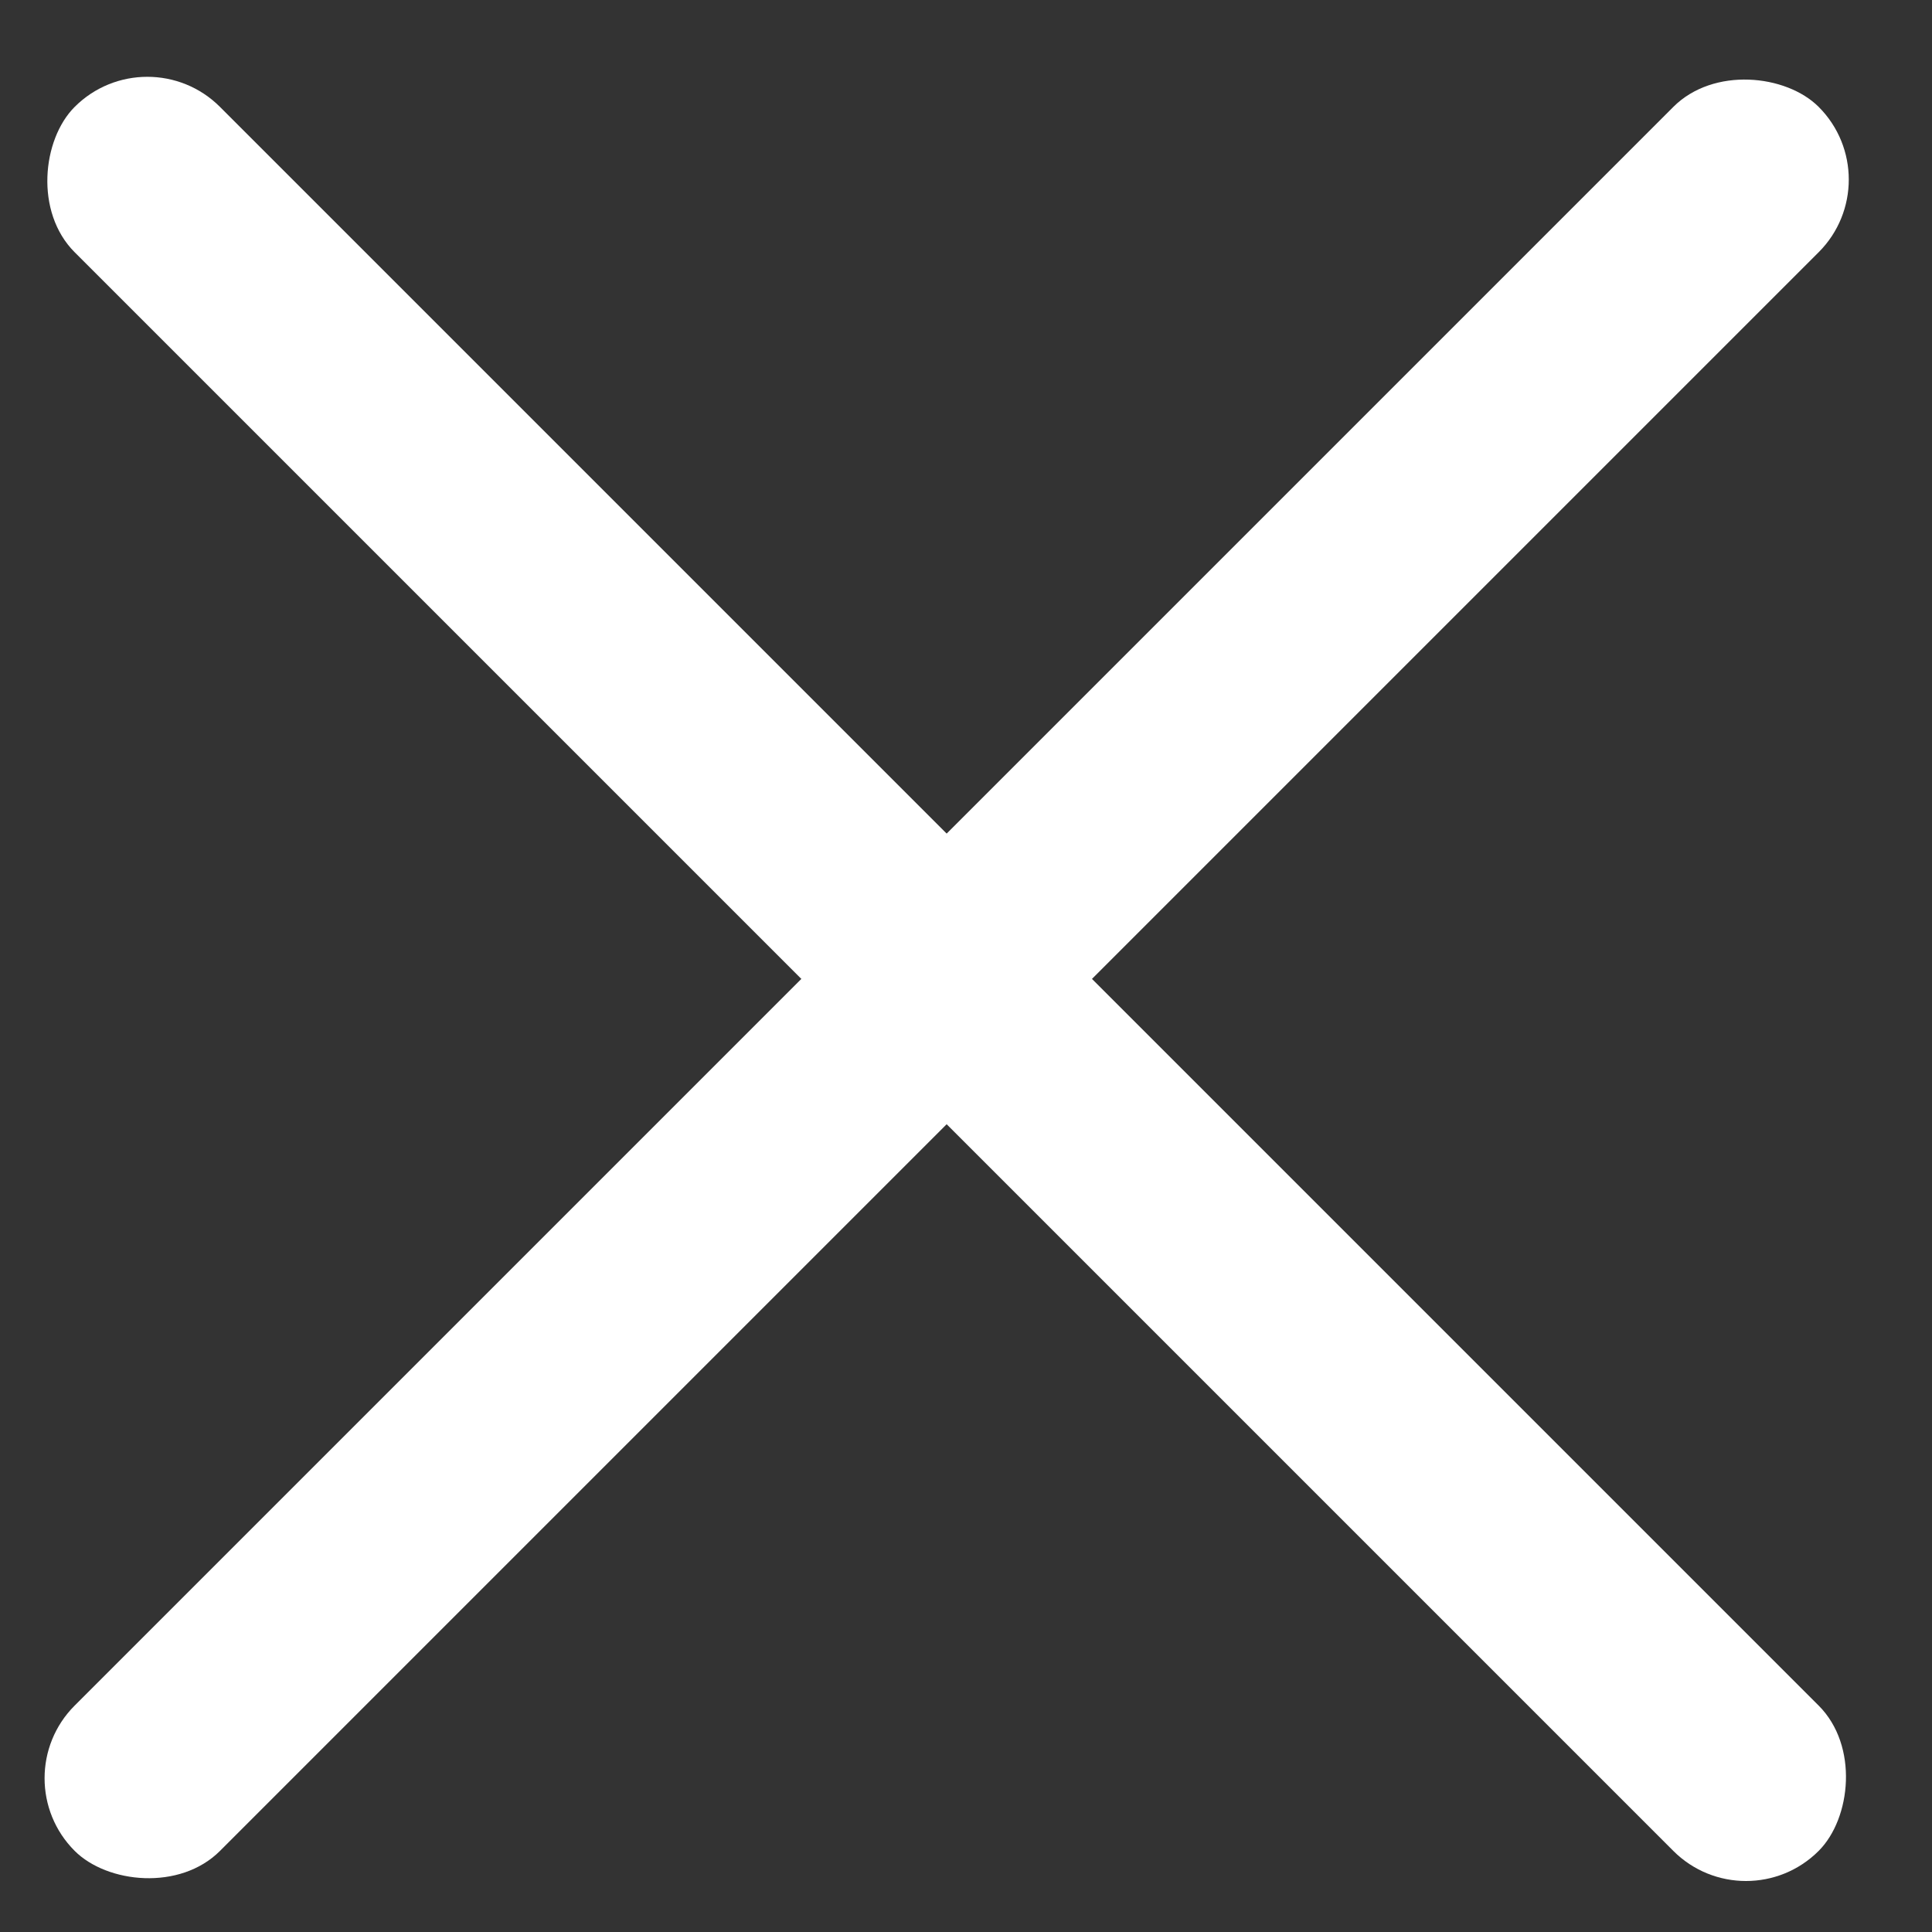
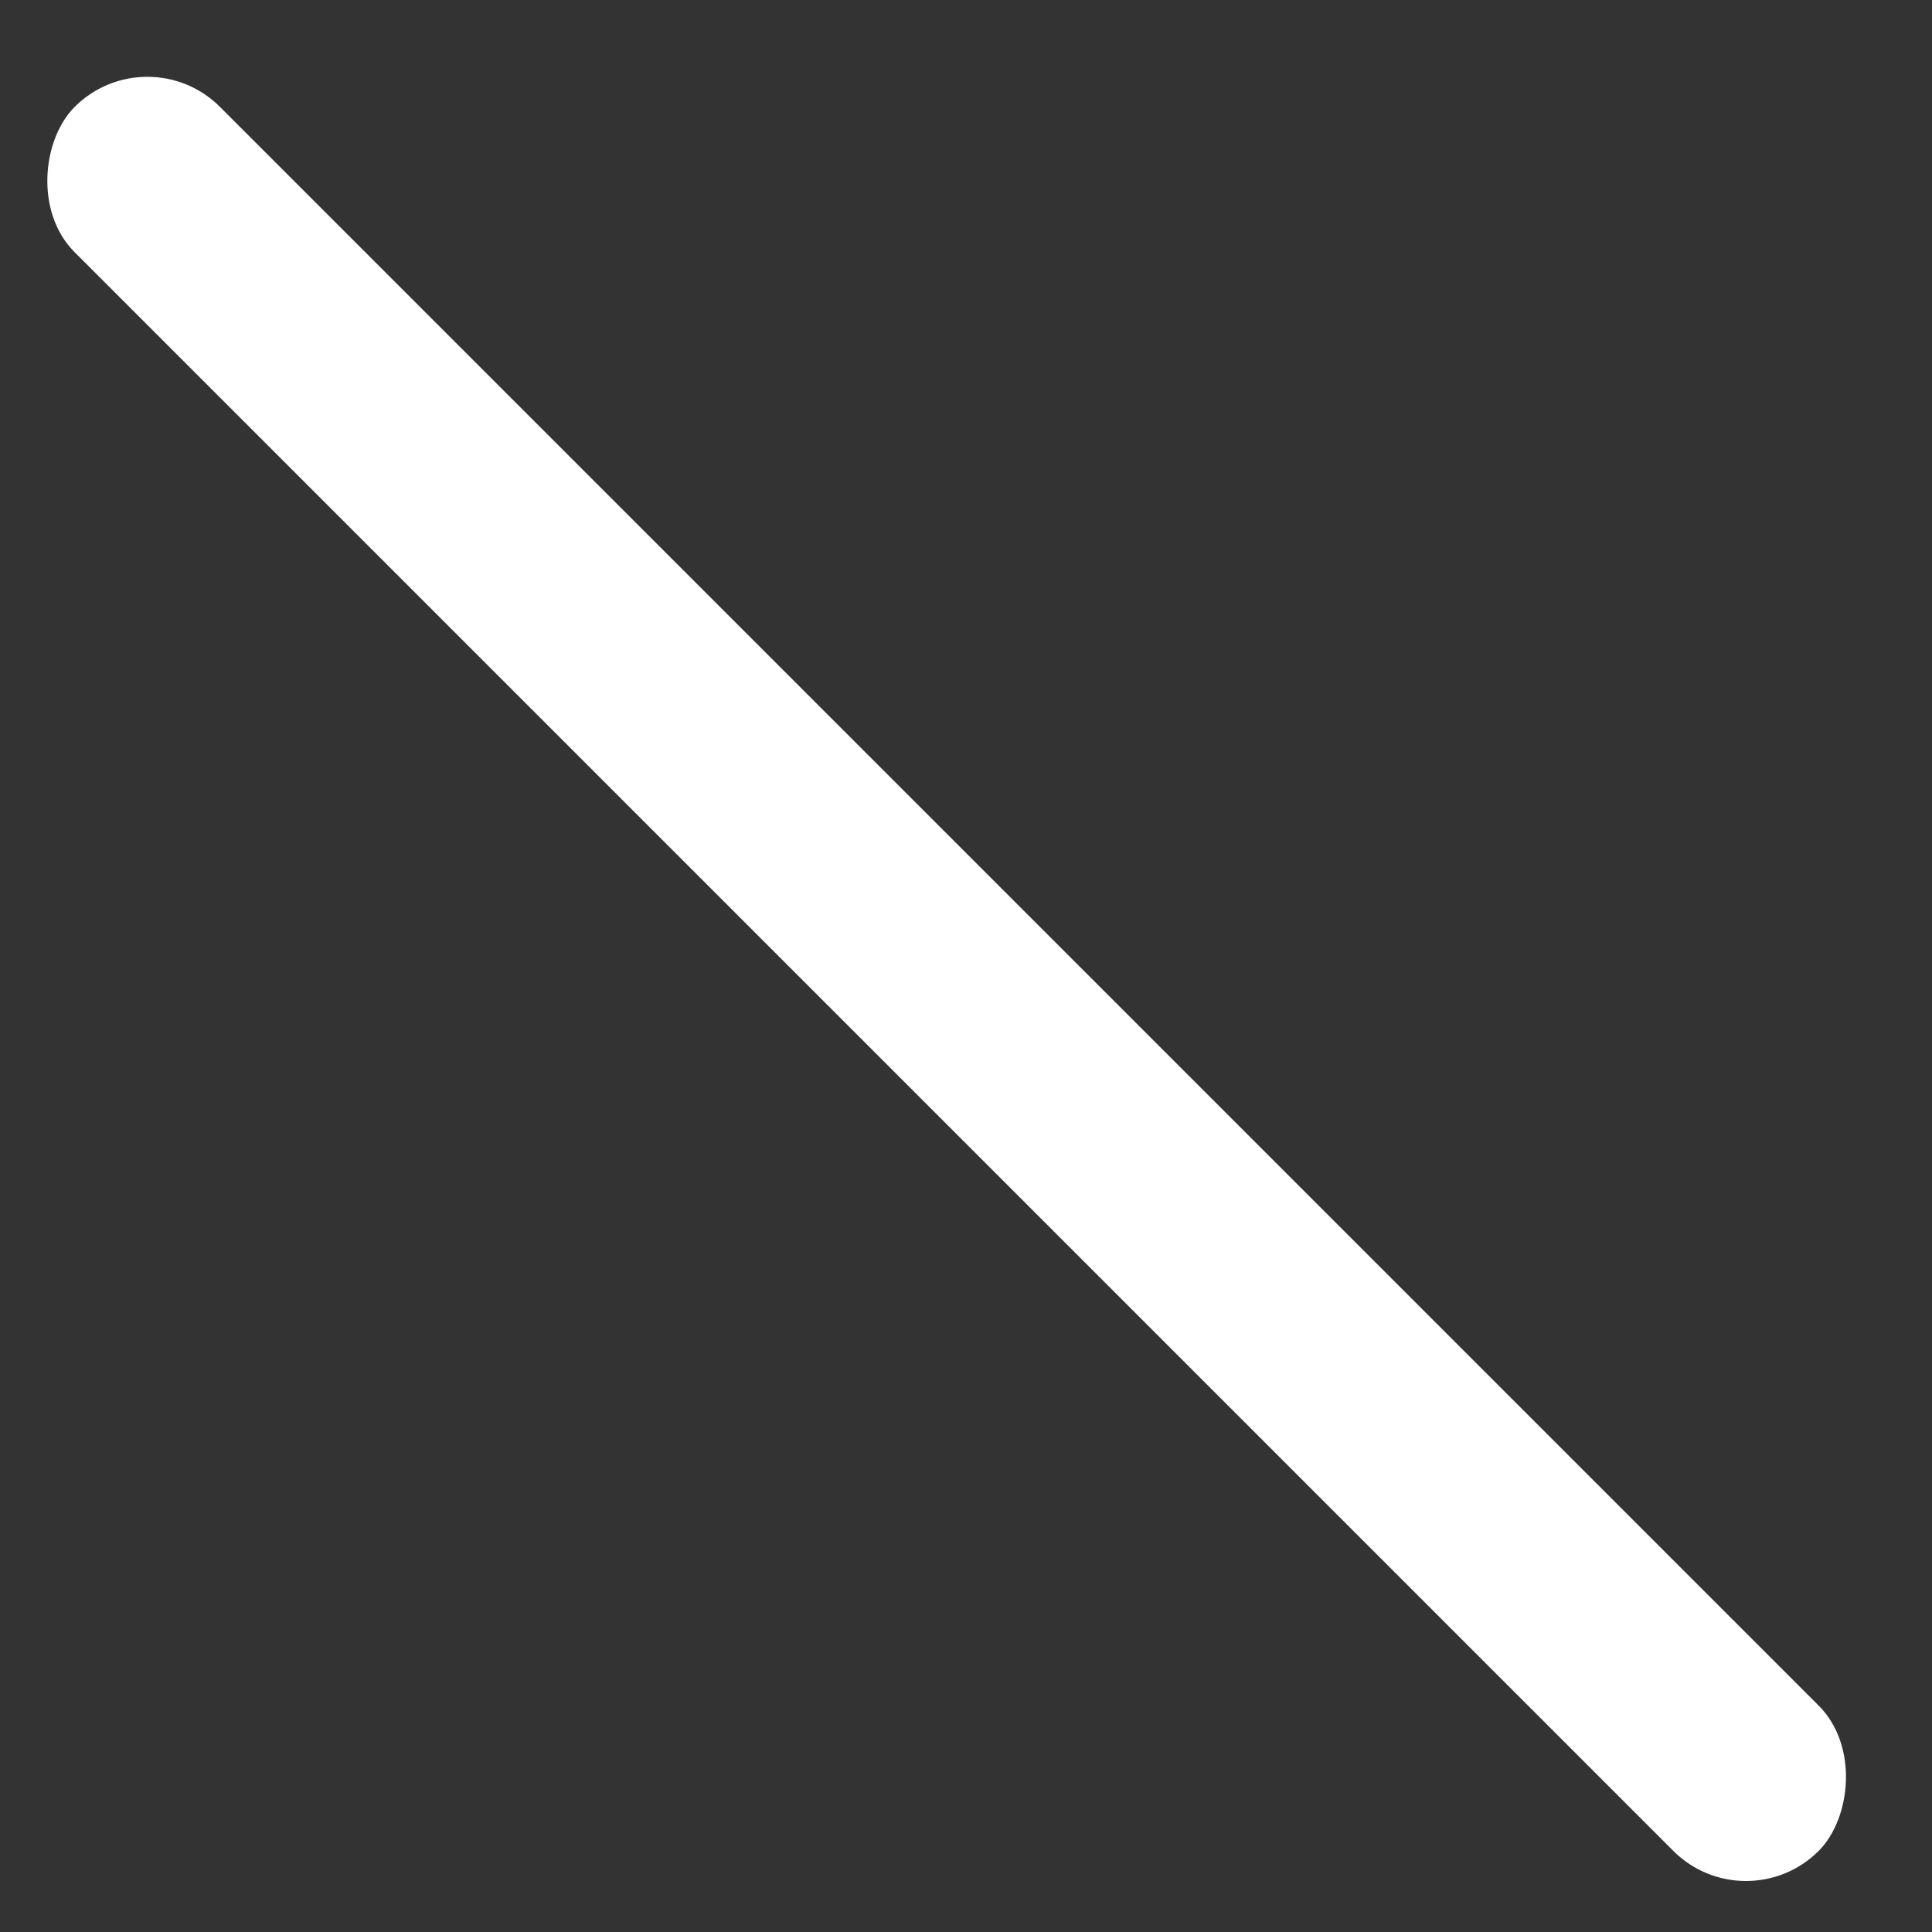
<svg xmlns="http://www.w3.org/2000/svg" width="47" height="47" viewBox="0 0 47 47" fill="none">
  <rect x="0" y="0" width="47" height="47" fill="#333333" stroke="none" />
-   <rect x="0.049" y="43.259" width="60" height="5" rx="2.5" transform="rotate(-45 0.049 43.259)" fill="white" />
  <rect x="3.584" y="0.833" width="60" height="5" rx="2.5" transform="rotate(45 3.584 0.833)" fill="white" />
</svg>